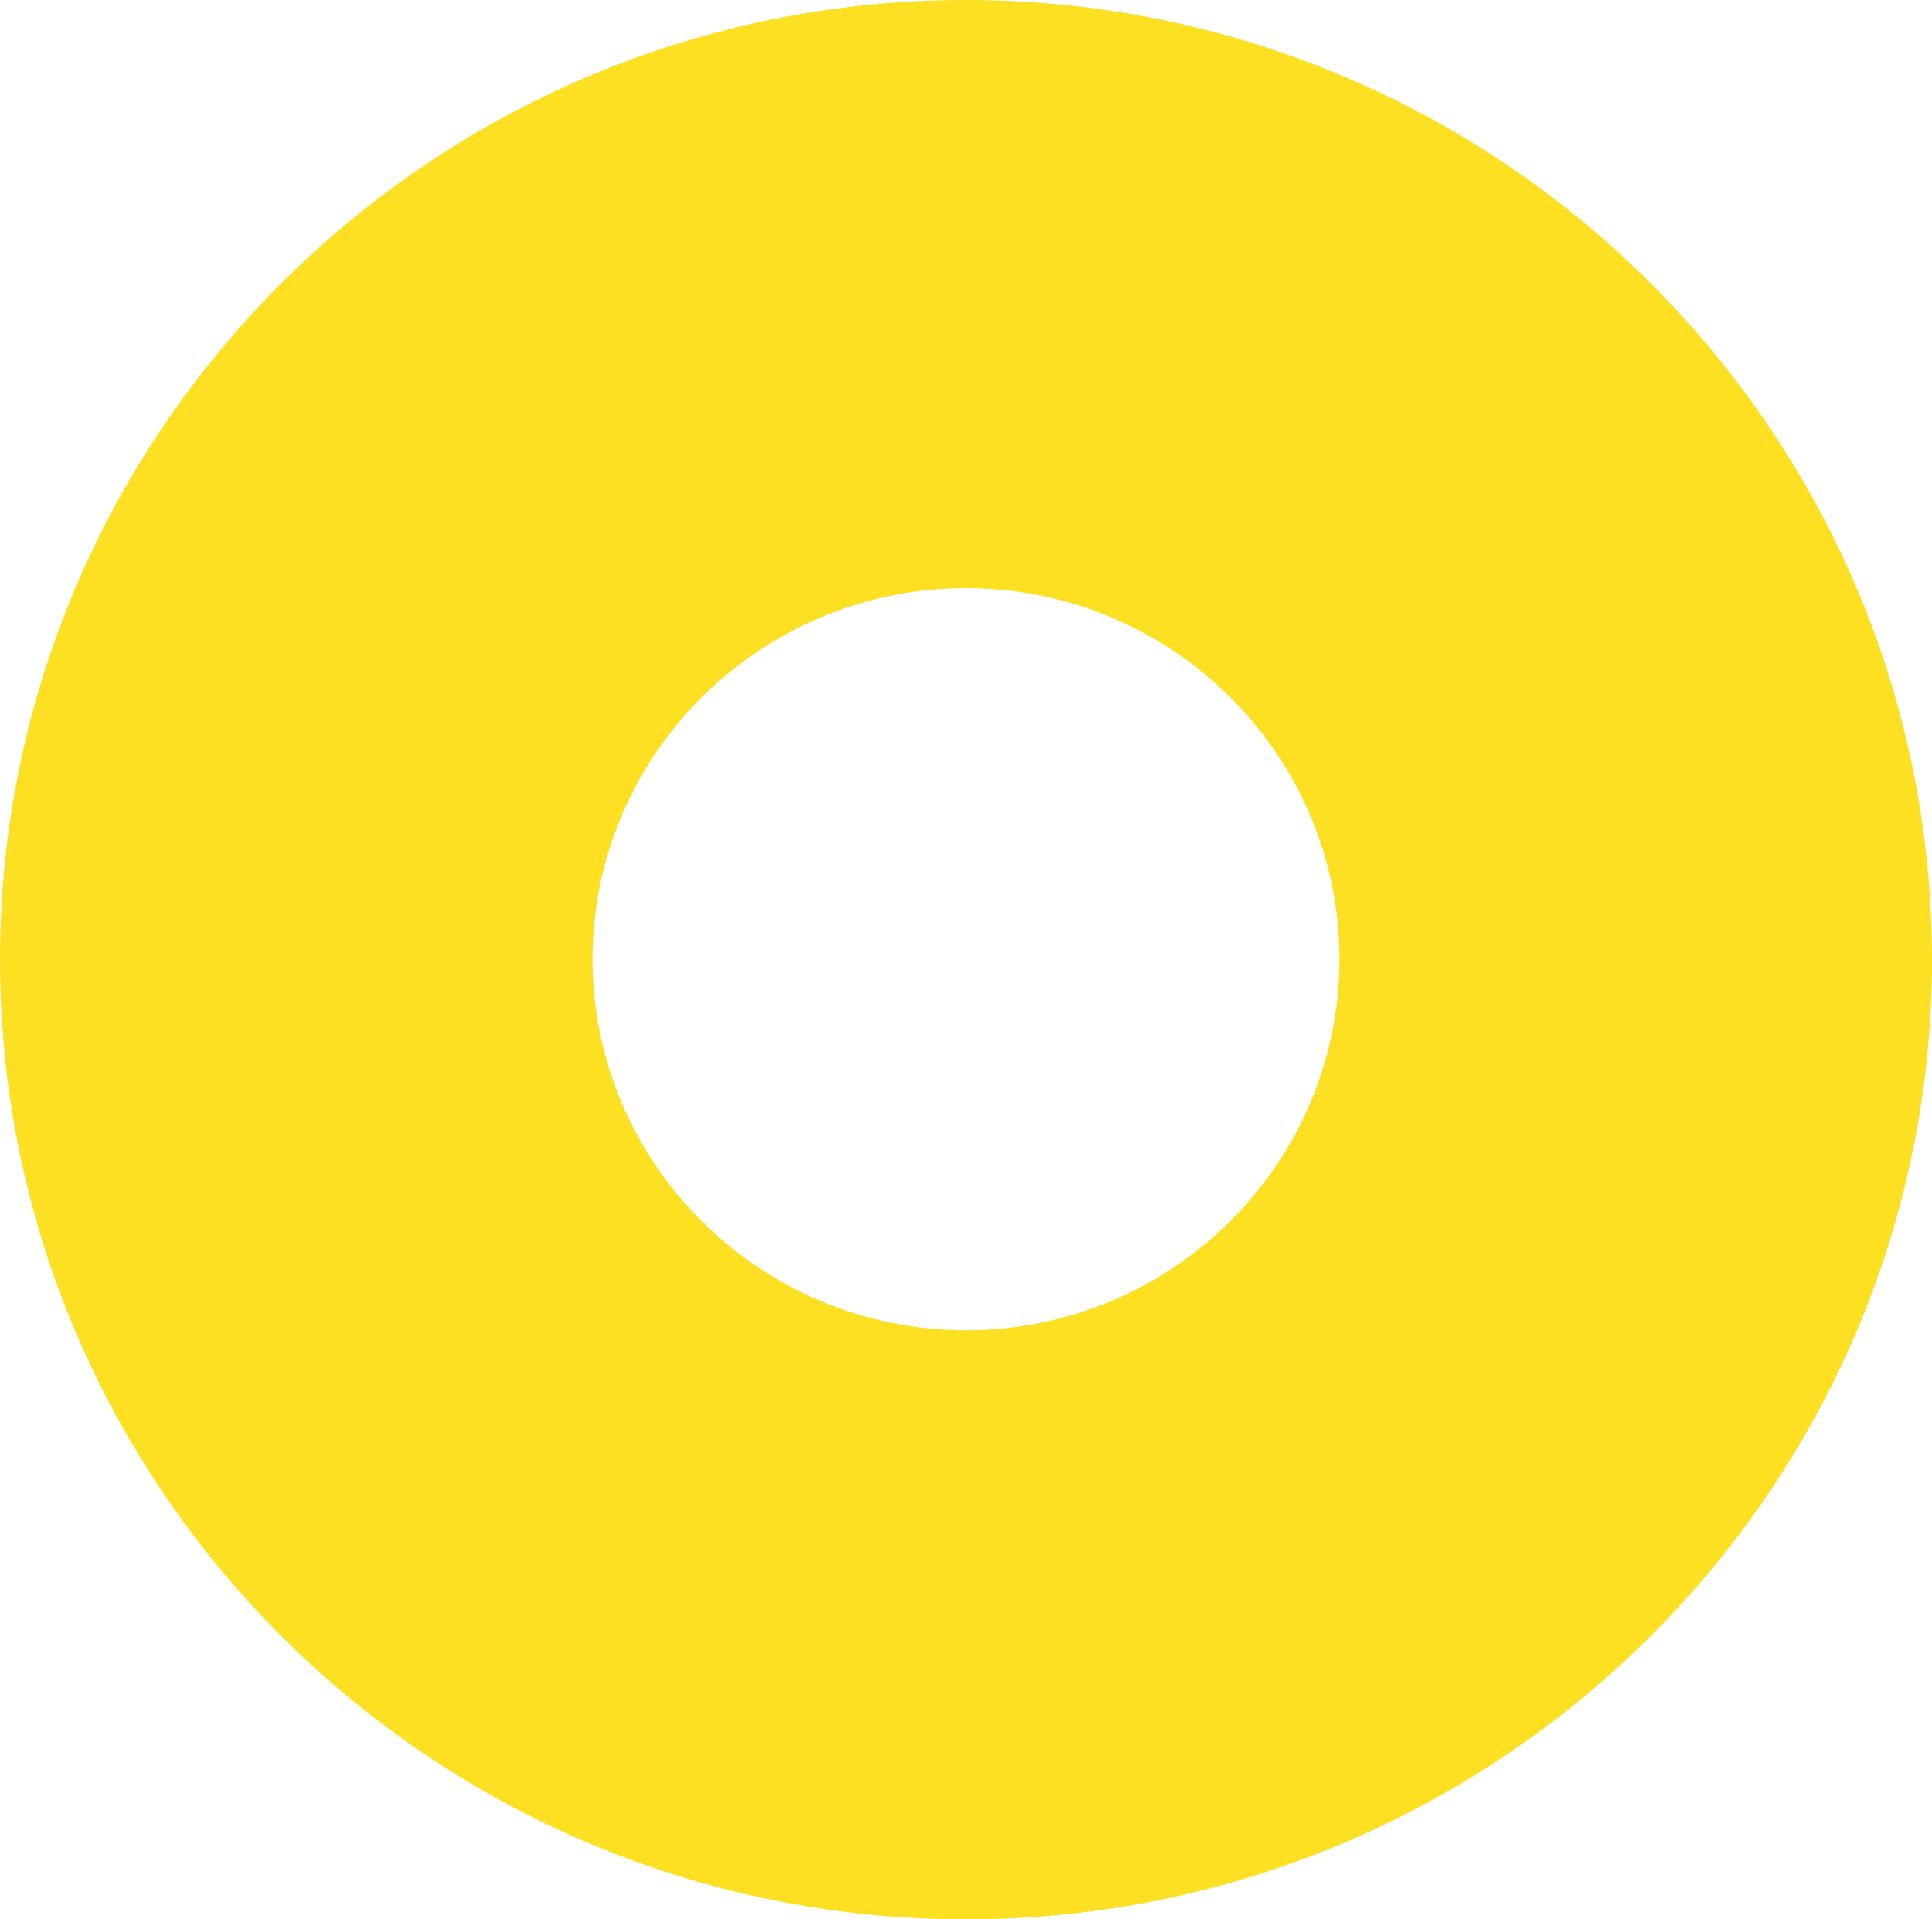
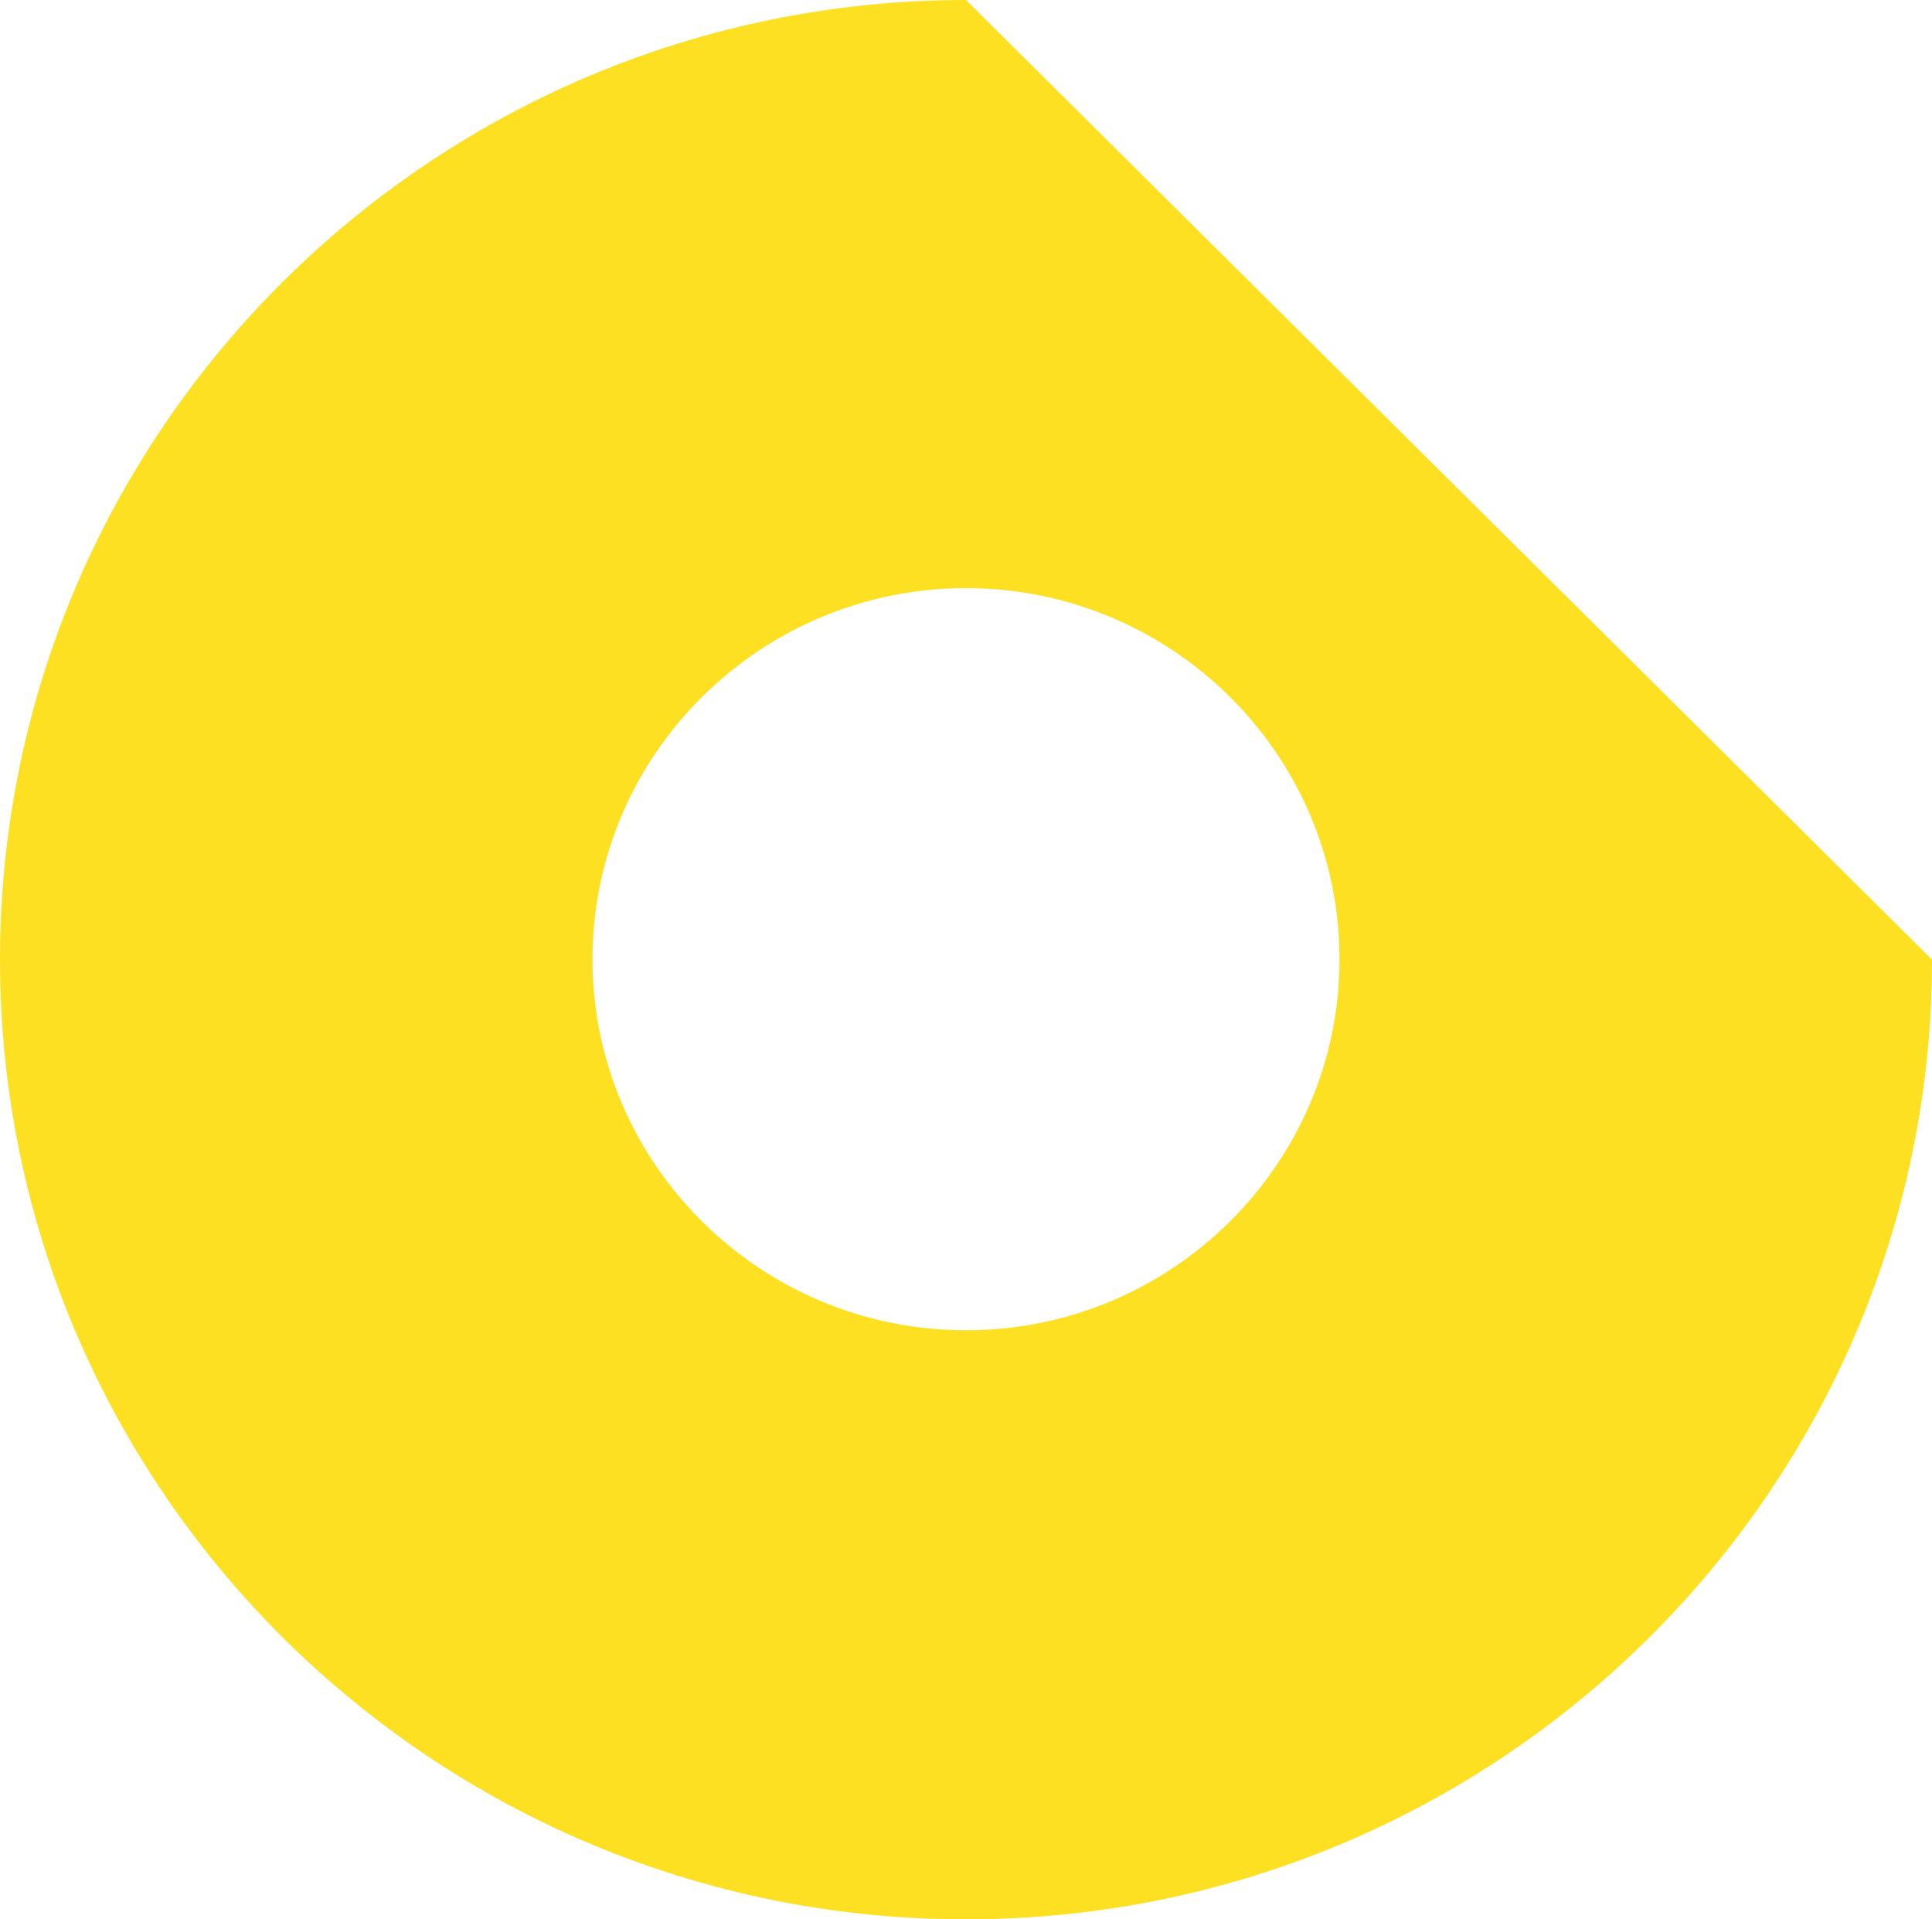
<svg xmlns="http://www.w3.org/2000/svg" width="100%" height="100%" viewBox="0 0 151 150" version="1.1" xml:space="preserve" style="fill-rule:evenodd;clip-rule:evenodd;stroke-linejoin:round;stroke-miterlimit:2;">
-   <path d="M75.5,0C33.864,0 0,33.64 0,75C0,116.361 33.864,150 75.5,150C117.136,150 151,116.361 151,75C151,33.64 117.136,0 75.5,0ZM75.5,103.963C59.407,103.963 46.307,90.95 46.307,74.964C46.307,58.978 59.407,45.964 75.5,45.964C91.593,45.964 104.693,58.978 104.693,74.964C104.693,90.95 91.593,103.963 75.5,103.963Z" style="fill:rgb(253,224,33);fill-rule:nonzero;" />
+   <path d="M75.5,0C33.864,0 0,33.64 0,75C0,116.361 33.864,150 75.5,150C117.136,150 151,116.361 151,75ZM75.5,103.963C59.407,103.963 46.307,90.95 46.307,74.964C46.307,58.978 59.407,45.964 75.5,45.964C91.593,45.964 104.693,58.978 104.693,74.964C104.693,90.95 91.593,103.963 75.5,103.963Z" style="fill:rgb(253,224,33);fill-rule:nonzero;" />
</svg>